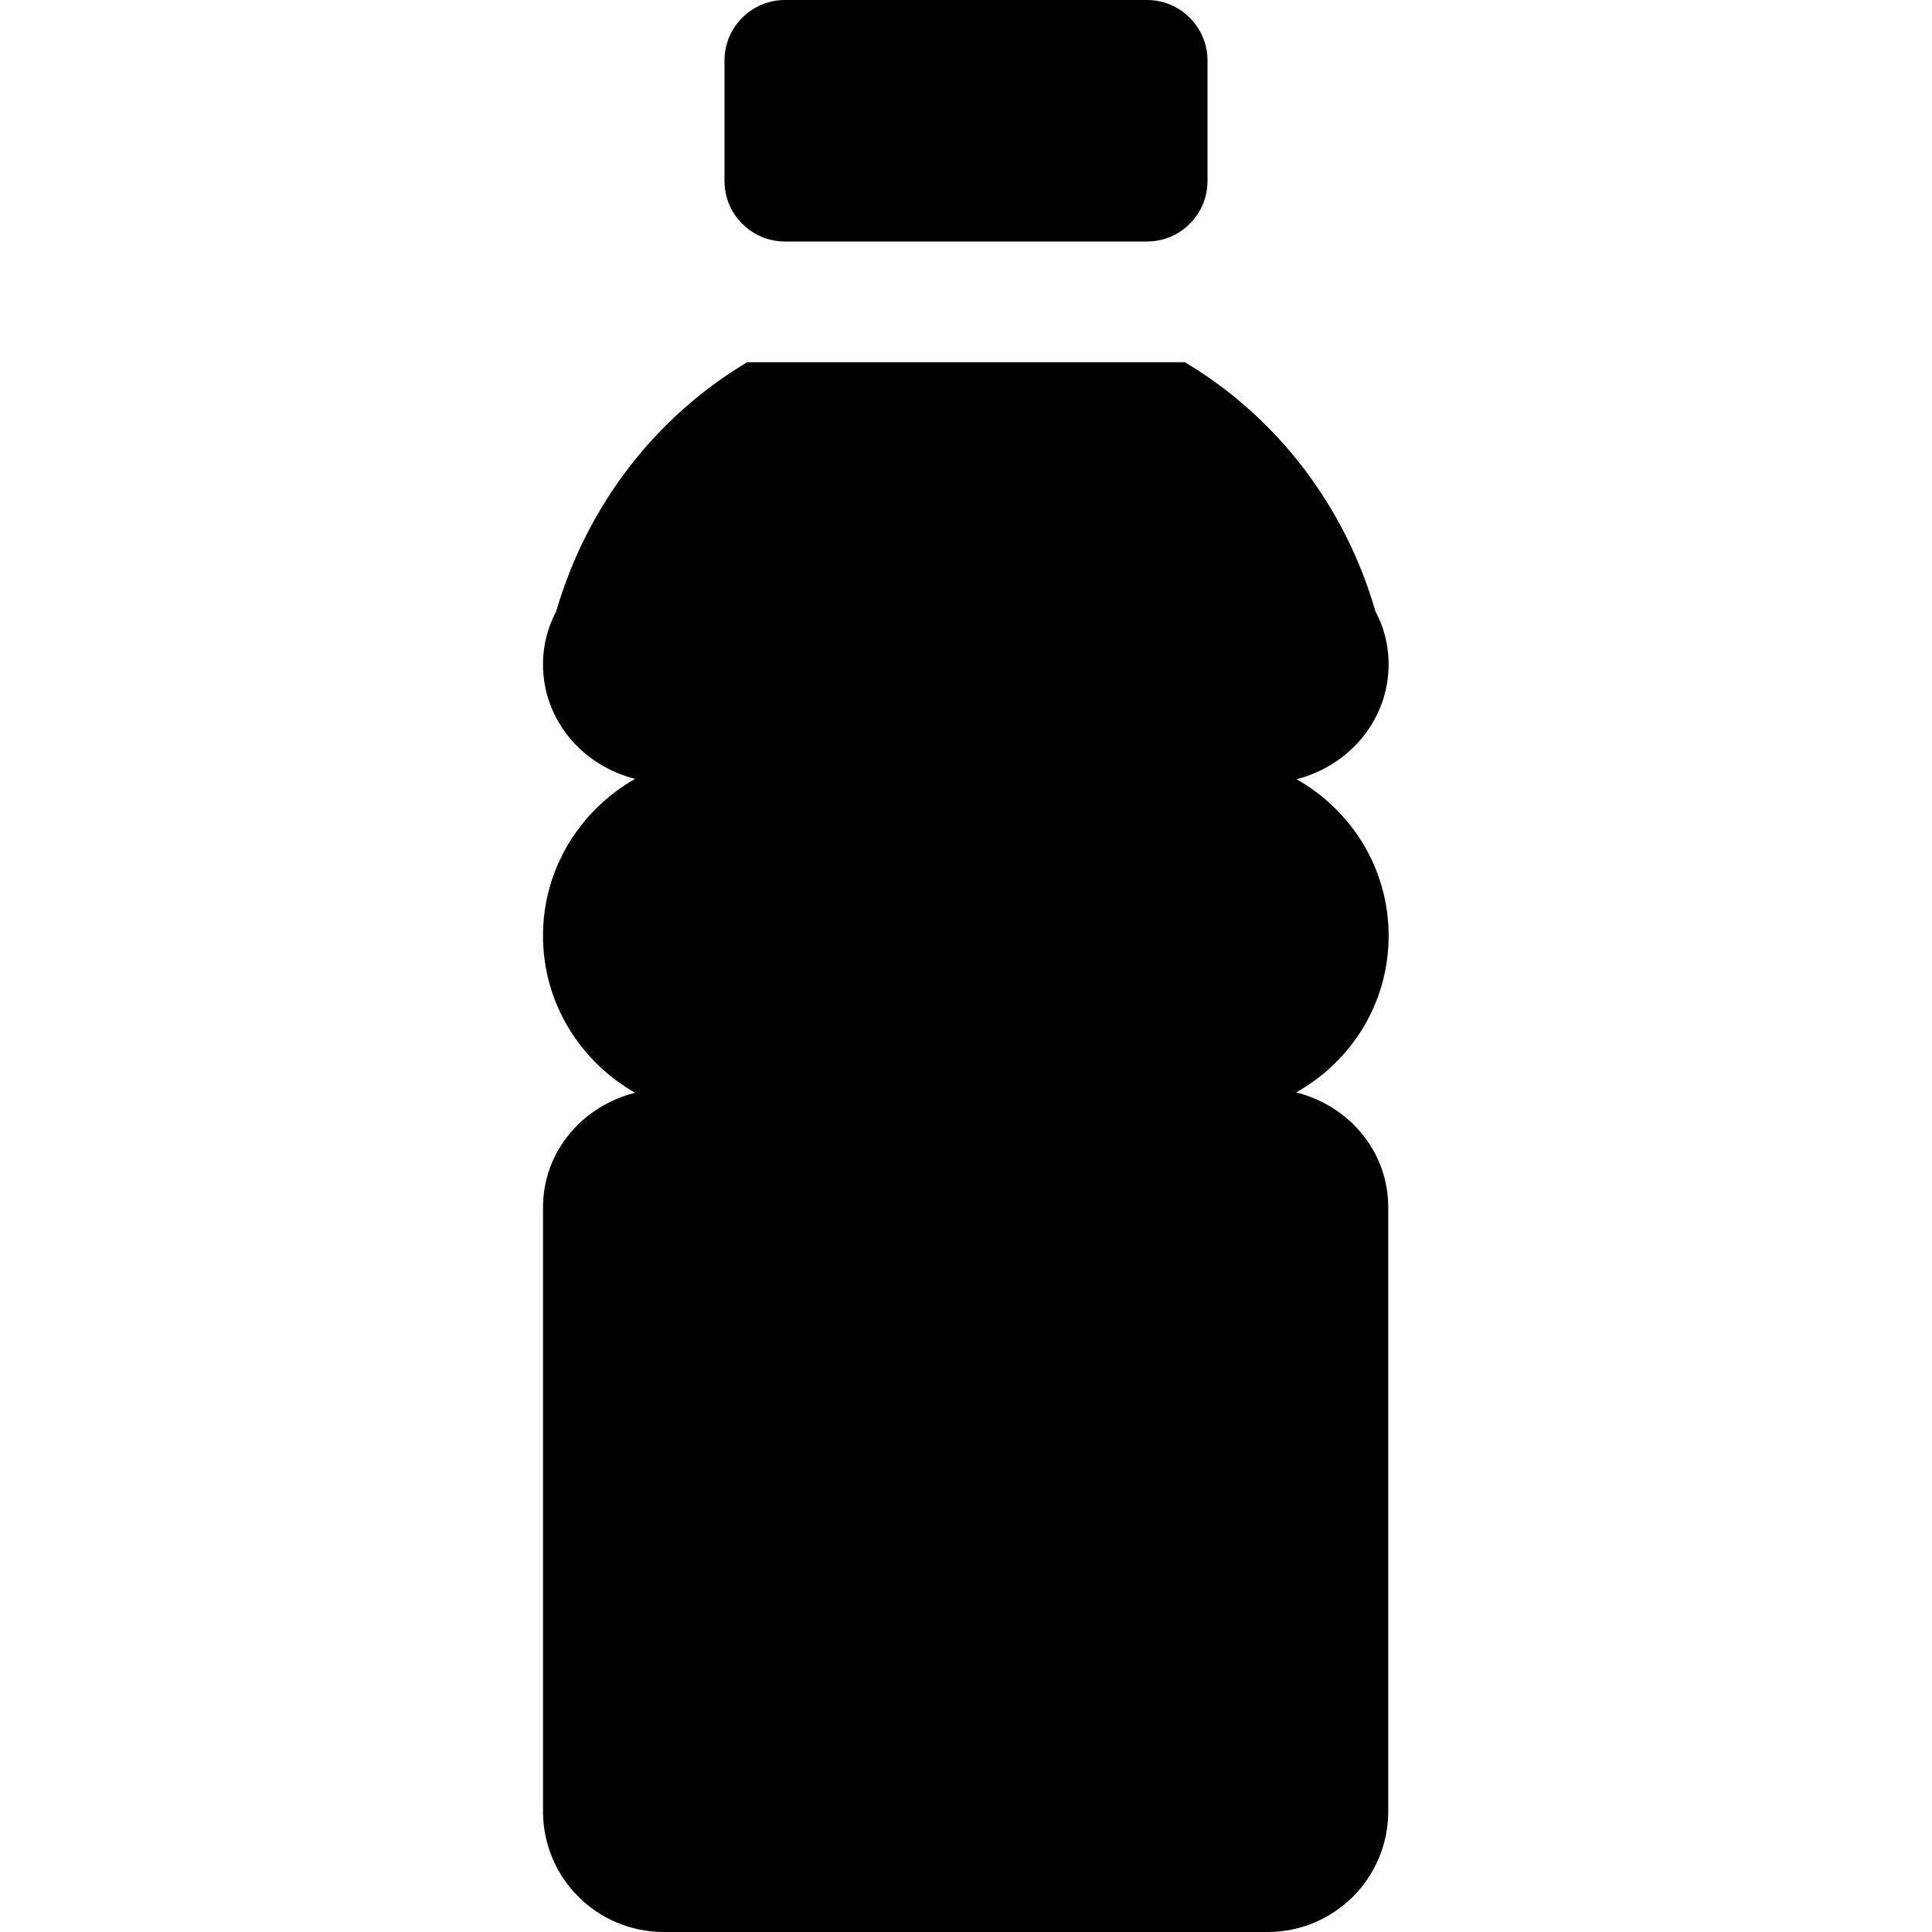
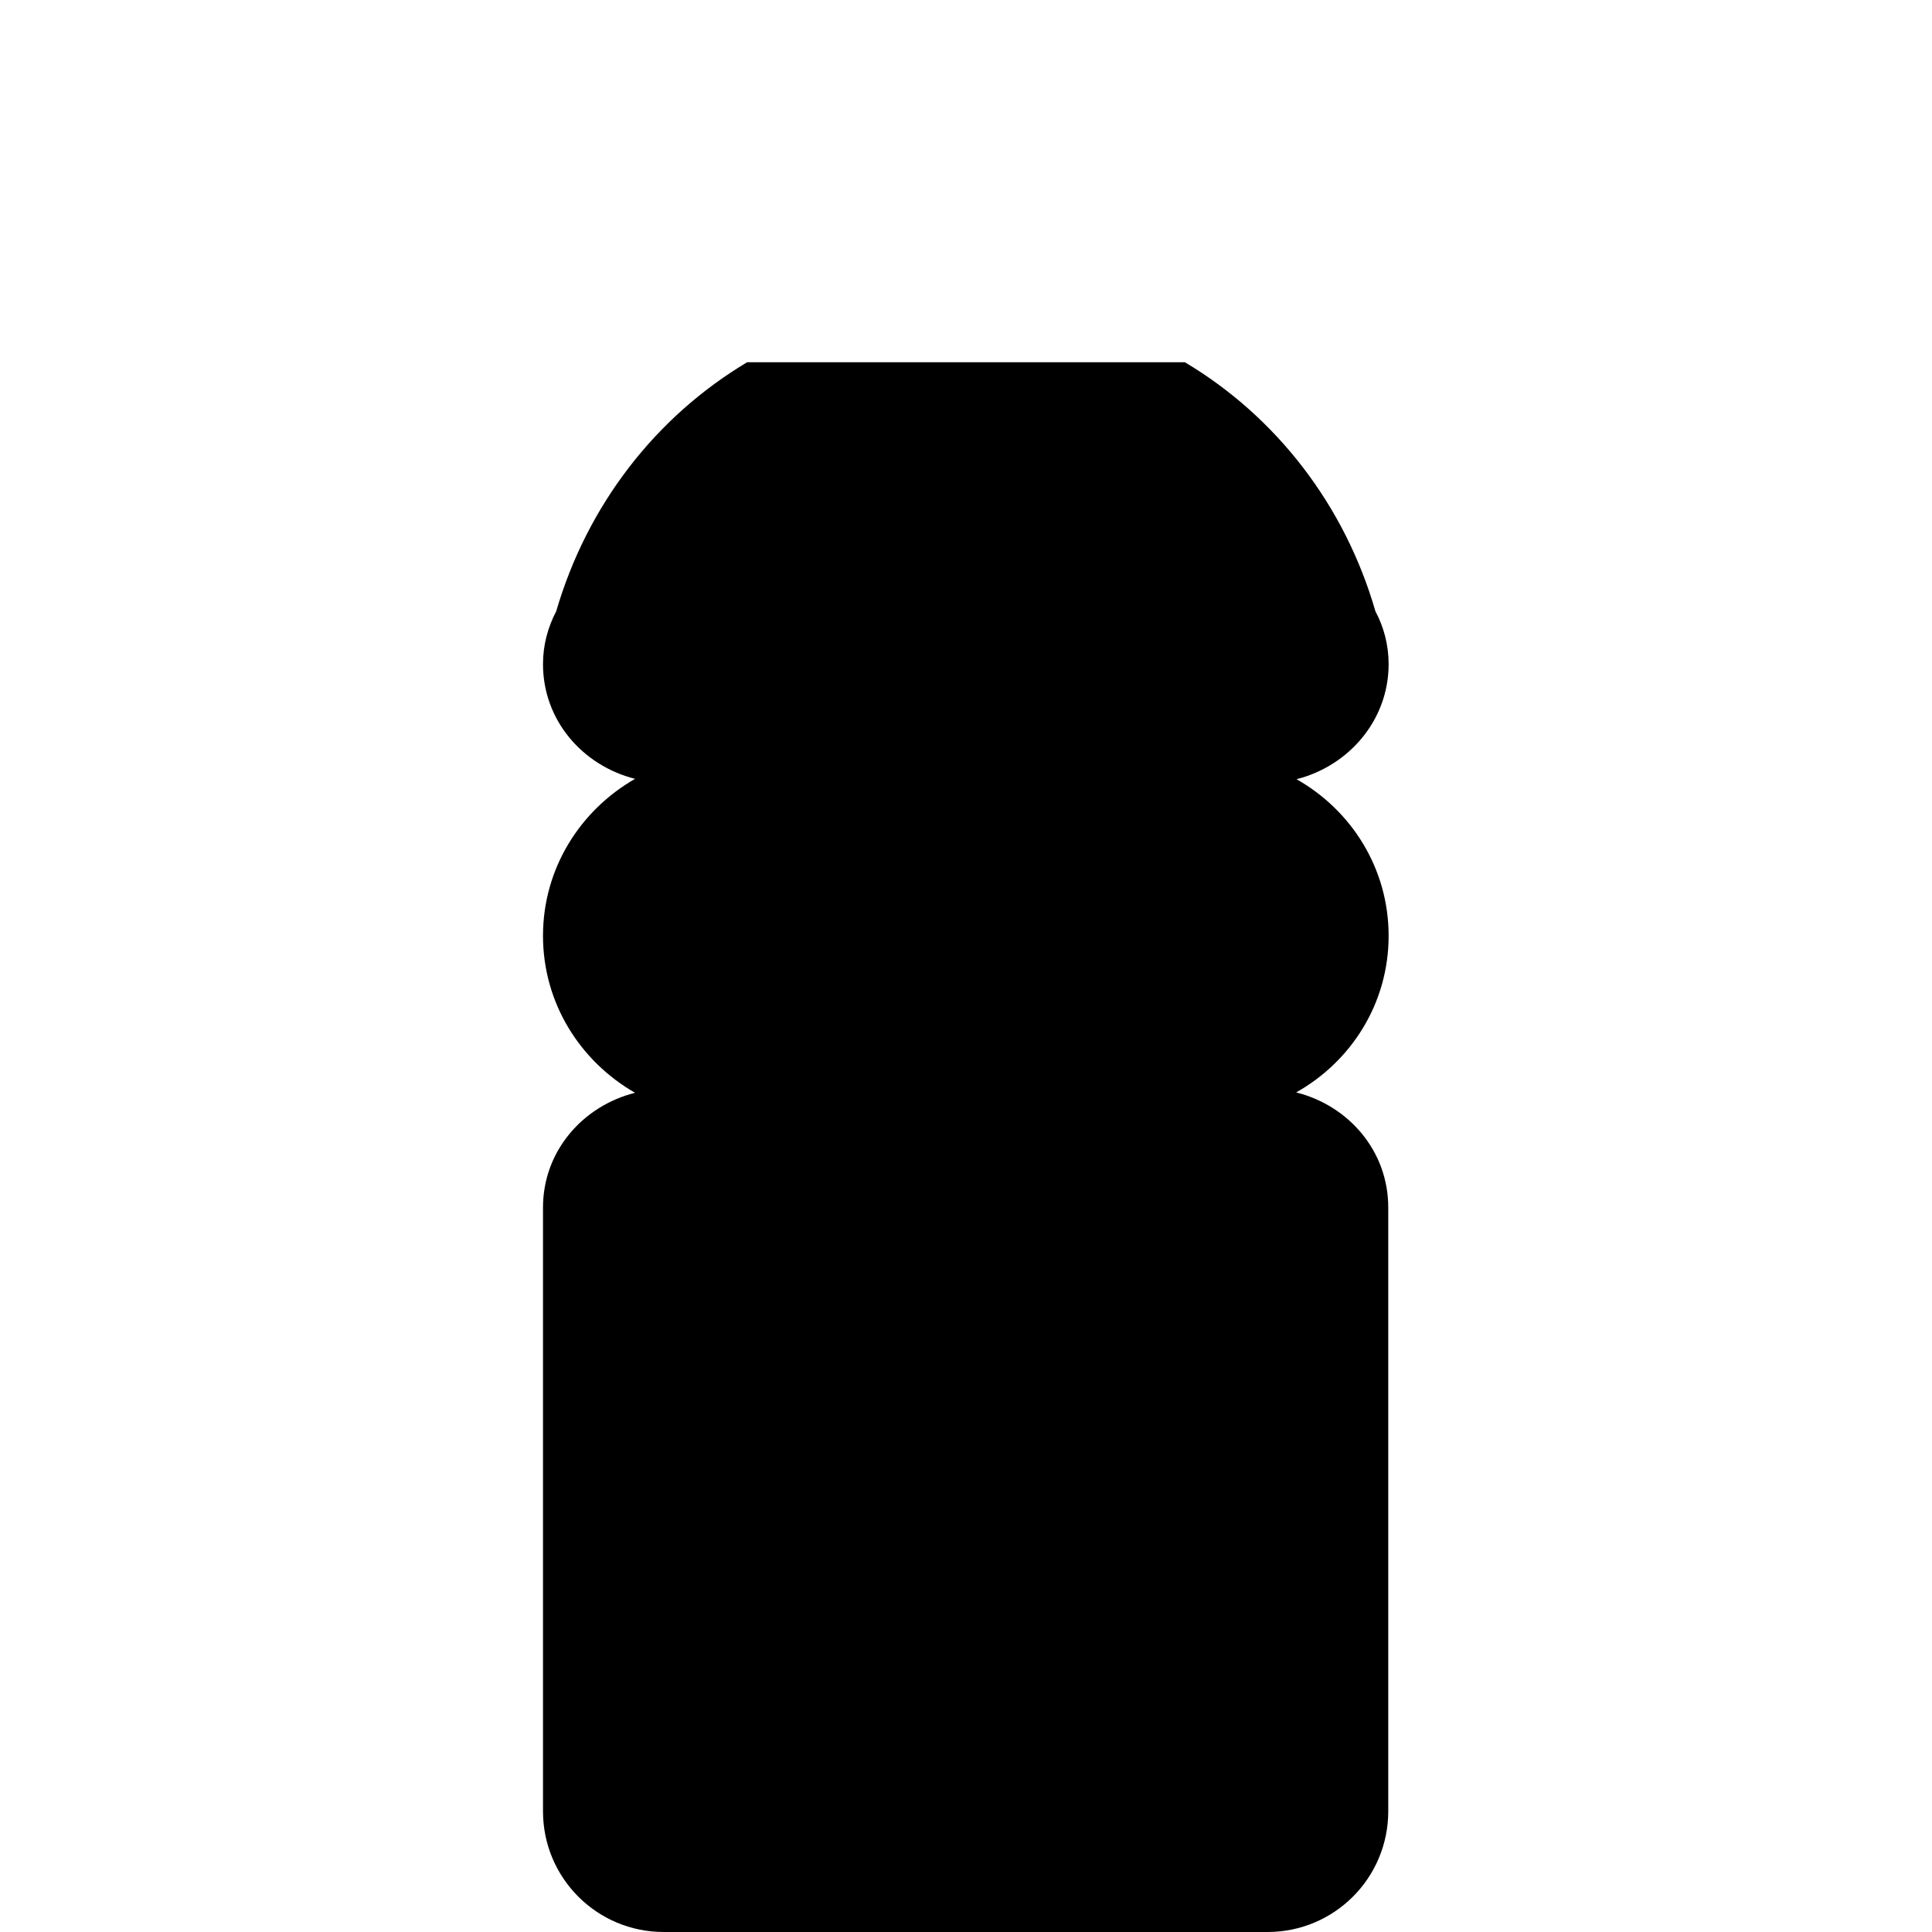
<svg xmlns="http://www.w3.org/2000/svg" width="60" height="60" version="1.1" id="Capa_1" x="0px" y="0px" viewBox="0 0 512 512" style="enable-background:new 0 0 512 512;" xml:space="preserve">
  <g>
    <g>
      <g>
        <path d="M368,248c0-17.9-9.9-33.3-24.4-41.5c13.8-3.5,24.4-15.6,24.4-30.5c0-5.1-1.3-9.9-3.5-14c-8.1-28.1-26.3-51.6-50.5-66H198     c-24.3,14.5-42.4,37.9-50.6,66c-2.2,4.2-3.5,8.9-3.5,14c0,14.9,10.5,26.9,24.4,30.4c-14.5,8.3-24.4,23.7-24.4,41.6     c0,17.9,9.9,33.3,24.4,41.6c-13.9,3.5-24.4,15.5-24.4,30.4v160c0,17.7,14.3,32,32,32h160c17.7,0,32-14.3,32-32V320     c0-15-10.5-27-24.4-30.5C358.1,281.3,368,265.9,368,248z" />
      </g>
    </g>
    <g>
      <g>
-         <path d="M304,0h-96c-8.8,0-16,7.2-16,16v32c0,8.8,7.2,16,16,16h96c8.8,0,16-7.2,16-16V16C320,7.2,312.8,0,304,0z" />
-       </g>
+         </g>
    </g>
  </g>
</svg>